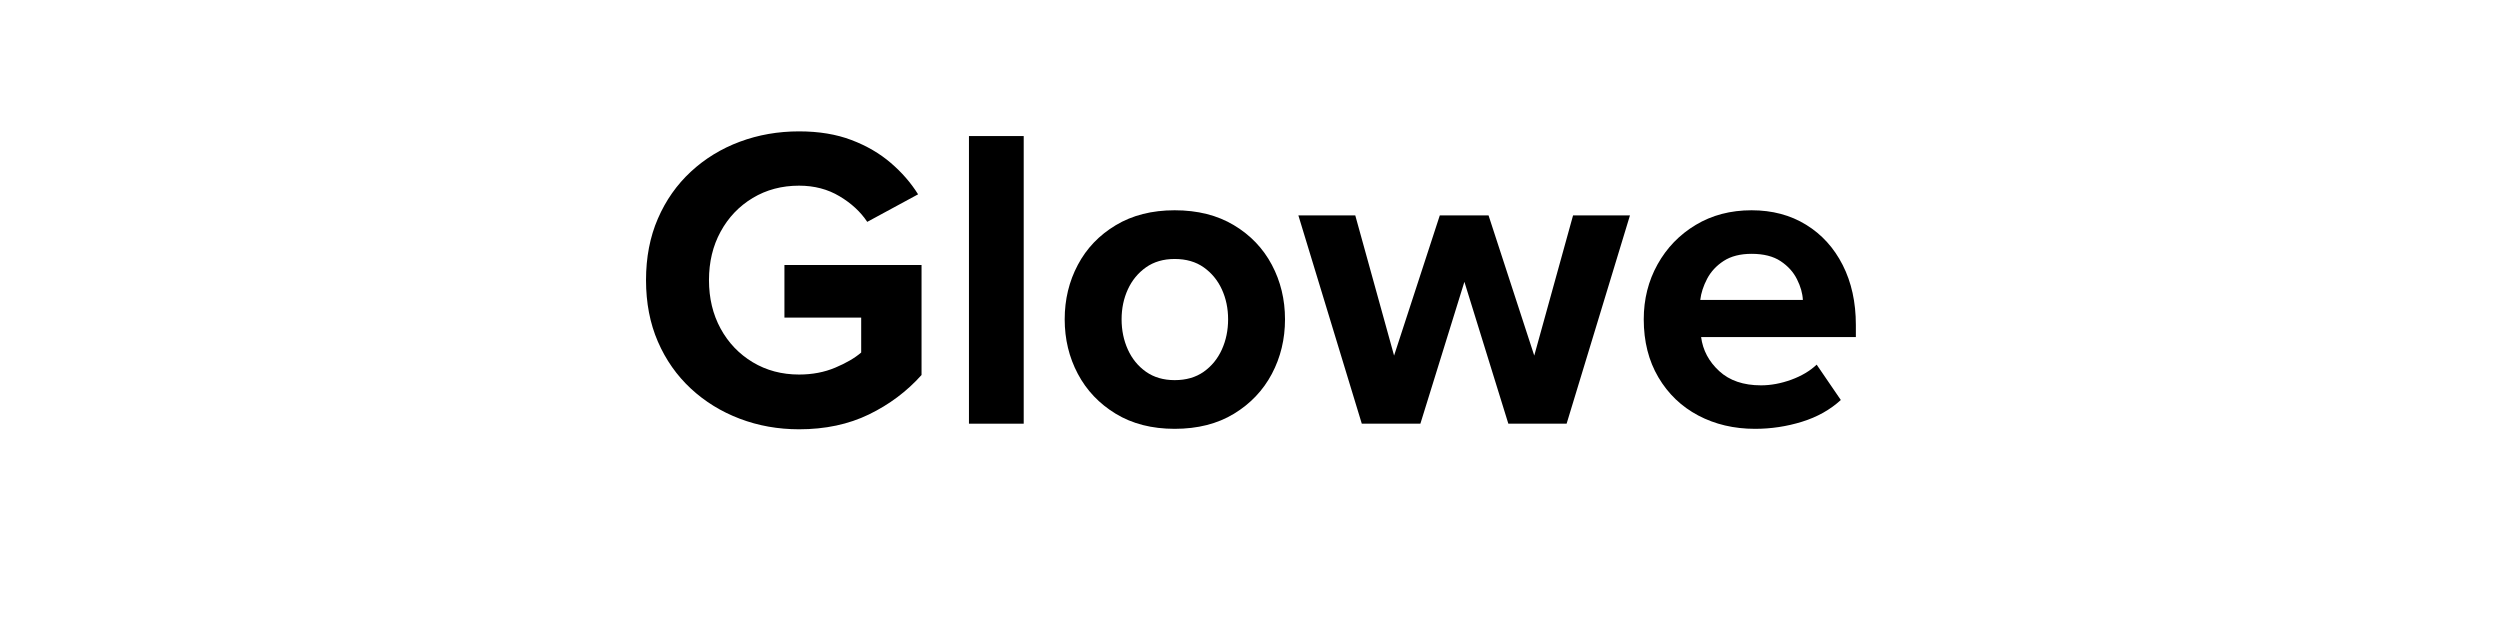
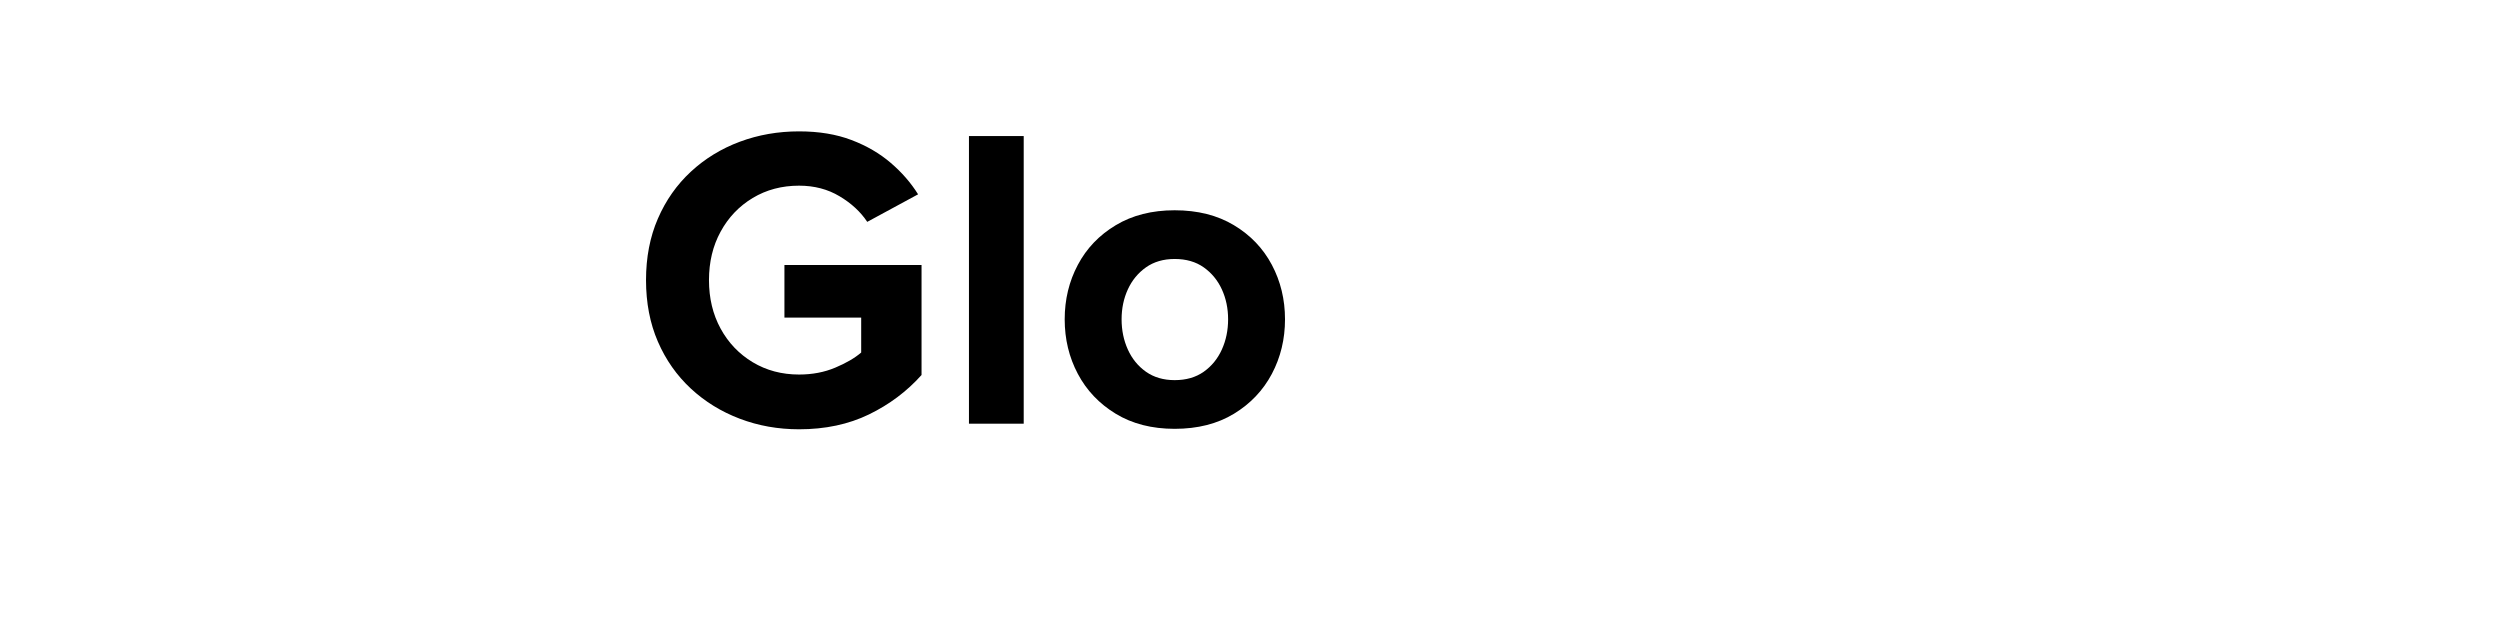
<svg xmlns="http://www.w3.org/2000/svg" version="1.0" preserveAspectRatio="xMidYMid meet" height="200" viewBox="0 0 600 150" zoomAndPan="magnify" width="800">
  <defs>
    <g />
  </defs>
  <g fill-opacity="1" fill="#000000">
    <g transform="translate(151.529, 101.685)">
      <g>
        <path d="M 3.516 -34.453 C 3.516 -39.91 4.461 -44.828 6.359 -49.203 C 8.254 -53.586 10.895 -57.348 14.281 -60.484 C 17.664 -63.617 21.582 -66.016 26.031 -67.672 C 30.477 -69.328 35.219 -70.156 40.25 -70.156 C 45.008 -70.156 49.203 -69.461 52.828 -68.078 C 56.453 -66.703 59.594 -64.875 62.25 -62.594 C 64.906 -60.32 67.094 -57.805 68.812 -55.047 L 56.609 -48.438 C 55.016 -50.844 52.801 -52.891 49.969 -54.578 C 47.145 -56.273 43.906 -57.125 40.25 -57.125 C 36.113 -57.125 32.406 -56.141 29.125 -54.172 C 25.852 -52.203 23.285 -49.508 21.422 -46.094 C 19.555 -42.688 18.625 -38.805 18.625 -34.453 C 18.625 -30.109 19.555 -26.227 21.422 -22.812 C 23.285 -19.406 25.852 -16.719 29.125 -14.75 C 32.406 -12.781 36.113 -11.797 40.25 -11.797 C 43.426 -11.797 46.32 -12.348 48.938 -13.453 C 51.562 -14.555 53.633 -15.766 55.156 -17.078 L 55.156 -25.453 L 36.734 -25.453 L 36.734 -38.078 L 69.641 -38.078 L 69.641 -11.688 C 66.129 -7.758 61.922 -4.602 57.016 -2.219 C 52.117 0.156 46.531 1.344 40.25 1.344 C 35.219 1.344 30.477 0.5 26.031 -1.188 C 21.582 -2.875 17.664 -5.285 14.281 -8.422 C 10.895 -11.566 8.254 -15.328 6.359 -19.703 C 4.461 -24.086 3.516 -29.004 3.516 -34.453 Z M 3.516 -34.453" />
      </g>
    </g>
  </g>
  <g fill-opacity="1" fill="#000000">
    <g transform="translate(226.034, 101.685)">
      <g>
        <path d="M 19.656 0 L 6.516 0 L 6.516 -69.031 L 19.656 -69.031 Z M 19.656 0" />
      </g>
    </g>
  </g>
  <g fill-opacity="1" fill="#000000">
    <g transform="translate(252.214, 101.685)">
      <g>
        <path d="M 29.703 1.234 C 24.254 1.234 19.547 0.031 15.578 -2.375 C 11.609 -4.789 8.57 -7.984 6.469 -11.953 C 4.363 -15.922 3.312 -20.285 3.312 -25.047 C 3.312 -29.805 4.363 -34.164 6.469 -38.125 C 8.57 -42.094 11.609 -45.266 15.578 -47.641 C 19.547 -50.023 24.254 -51.219 29.703 -51.219 C 35.223 -51.219 39.961 -50.023 43.922 -47.641 C 47.891 -45.266 50.926 -42.094 53.031 -38.125 C 55.133 -34.164 56.188 -29.805 56.188 -25.047 C 56.188 -20.285 55.133 -15.922 53.031 -11.953 C 50.926 -7.984 47.891 -4.789 43.922 -2.375 C 39.961 0.031 35.223 1.234 29.703 1.234 Z M 29.703 -10.453 C 32.461 -10.453 34.789 -11.125 36.688 -12.469 C 38.582 -13.812 40.031 -15.586 41.031 -17.797 C 42.031 -20.004 42.531 -22.422 42.531 -25.047 C 42.531 -27.66 42.031 -30.055 41.031 -32.234 C 40.031 -34.41 38.582 -36.172 36.688 -37.516 C 34.789 -38.859 32.461 -39.531 29.703 -39.531 C 27.016 -39.531 24.719 -38.859 22.812 -37.516 C 20.914 -36.172 19.469 -34.41 18.469 -32.234 C 17.469 -30.055 16.969 -27.66 16.969 -25.047 C 16.969 -22.422 17.469 -20.004 18.469 -17.797 C 19.469 -15.586 20.914 -13.812 22.812 -12.469 C 24.719 -11.125 27.016 -10.453 29.703 -10.453 Z M 29.703 -10.453" />
      </g>
    </g>
  </g>
  <g fill-opacity="1" fill="#000000">
    <g transform="translate(311.611, 101.685)">
      <g>
-         <path d="M 64.375 0 L 50.391 0 L 39.844 -34.047 L 29.281 0 L 15.219 0 L 0 -49.984 L 13.656 -49.984 L 22.969 -16.344 L 33.938 -49.984 L 45.641 -49.984 L 56.609 -16.344 L 65.922 -49.984 L 79.578 -49.984 Z M 64.375 0" />
-       </g>
+         </g>
    </g>
  </g>
  <g fill-opacity="1" fill="#000000">
    <g transform="translate(391.187, 101.685)">
      <g>
-         <path d="M 3.312 -25.047 C 3.312 -29.867 4.414 -34.266 6.625 -38.234 C 8.832 -42.203 11.883 -45.359 15.781 -47.703 C 19.676 -50.047 24.145 -51.219 29.188 -51.219 C 34.156 -51.219 38.516 -50.062 42.266 -47.75 C 46.023 -45.445 48.957 -42.223 51.062 -38.078 C 53.164 -33.941 54.219 -29.148 54.219 -23.703 L 54.219 -20.797 L 17.078 -20.797 C 17.492 -17.629 18.941 -14.906 21.422 -12.625 C 23.898 -10.344 27.242 -9.203 31.453 -9.203 C 33.805 -9.203 36.223 -9.648 38.703 -10.547 C 41.18 -11.453 43.219 -12.66 44.812 -14.172 L 50.609 -5.688 C 48.055 -3.344 44.953 -1.602 41.297 -0.469 C 37.641 0.664 33.879 1.234 30.016 1.234 C 24.973 1.234 20.43 0.164 16.391 -1.969 C 12.359 -4.102 9.172 -7.156 6.828 -11.125 C 4.484 -15.094 3.312 -19.734 3.312 -25.047 Z M 29.188 -40.766 C 26.488 -40.766 24.258 -40.195 22.5 -39.062 C 20.75 -37.926 19.422 -36.492 18.516 -34.766 C 17.617 -33.047 17.07 -31.359 16.875 -29.703 L 41.5 -29.703 C 41.426 -31.285 40.957 -32.938 40.094 -34.656 C 39.238 -36.383 37.93 -37.832 36.172 -39 C 34.41 -40.176 32.082 -40.766 29.188 -40.766 Z M 29.188 -40.766" />
-       </g>
+         </g>
    </g>
  </g>
</svg>